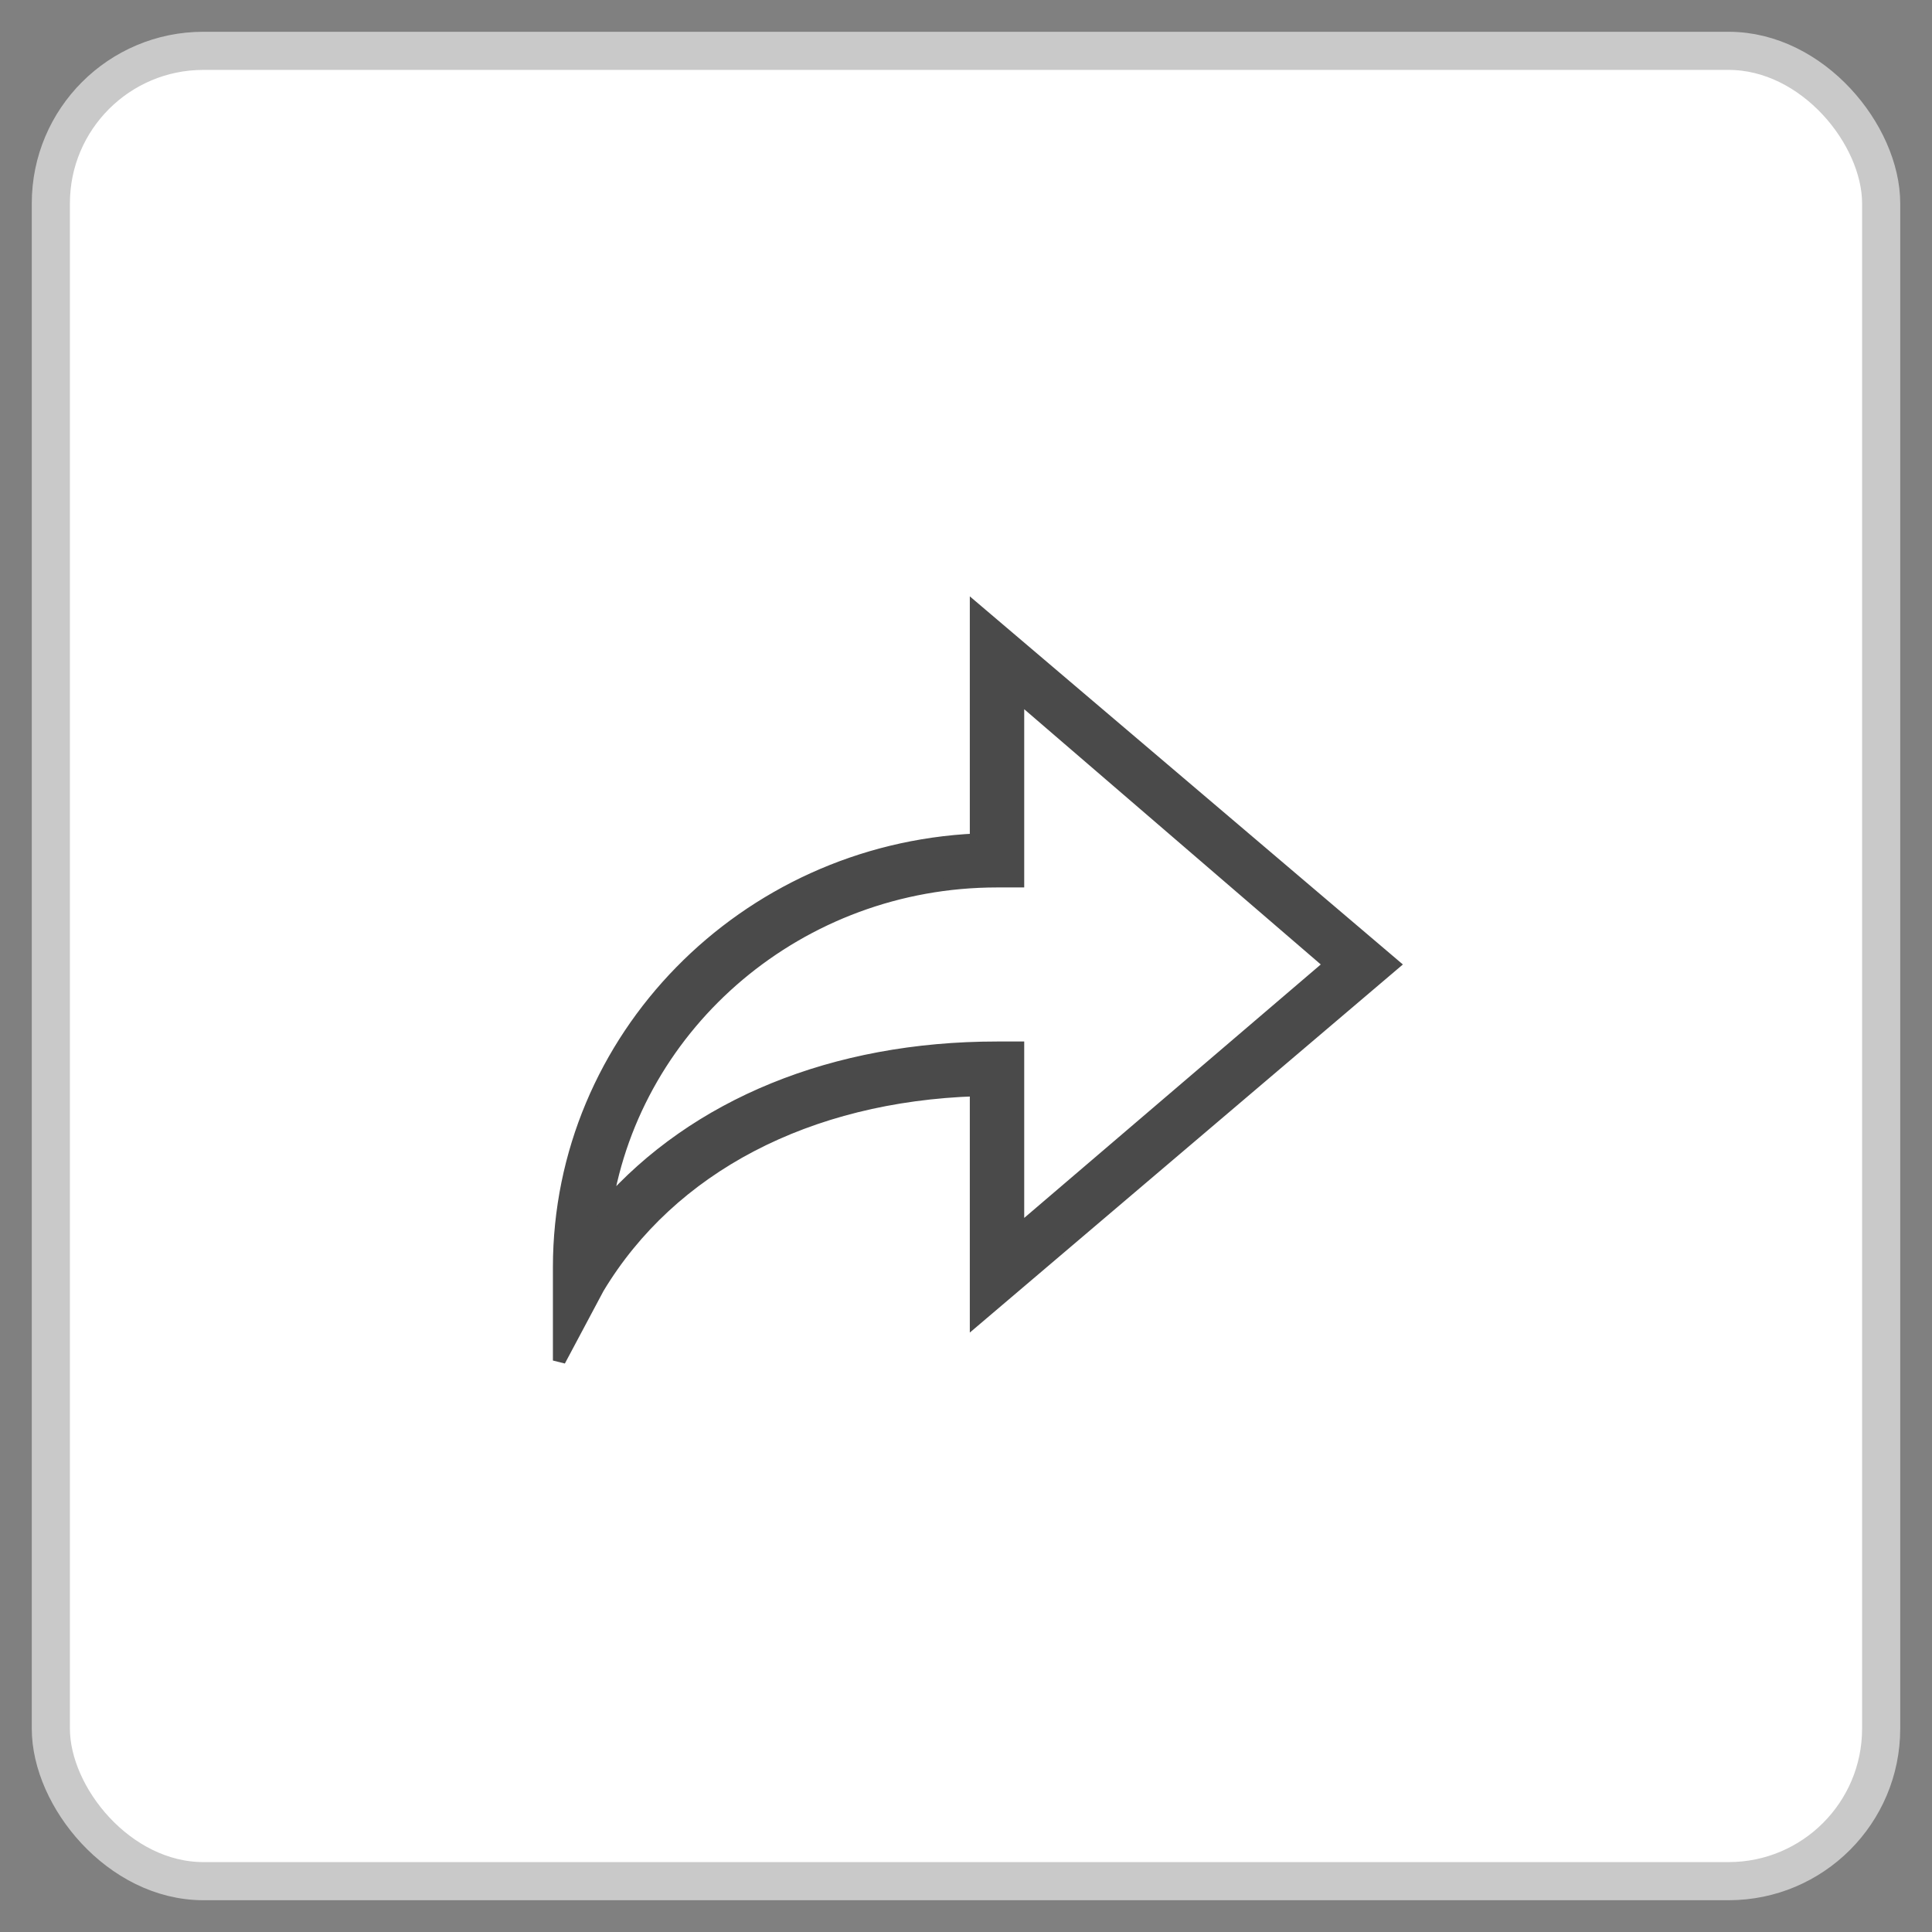
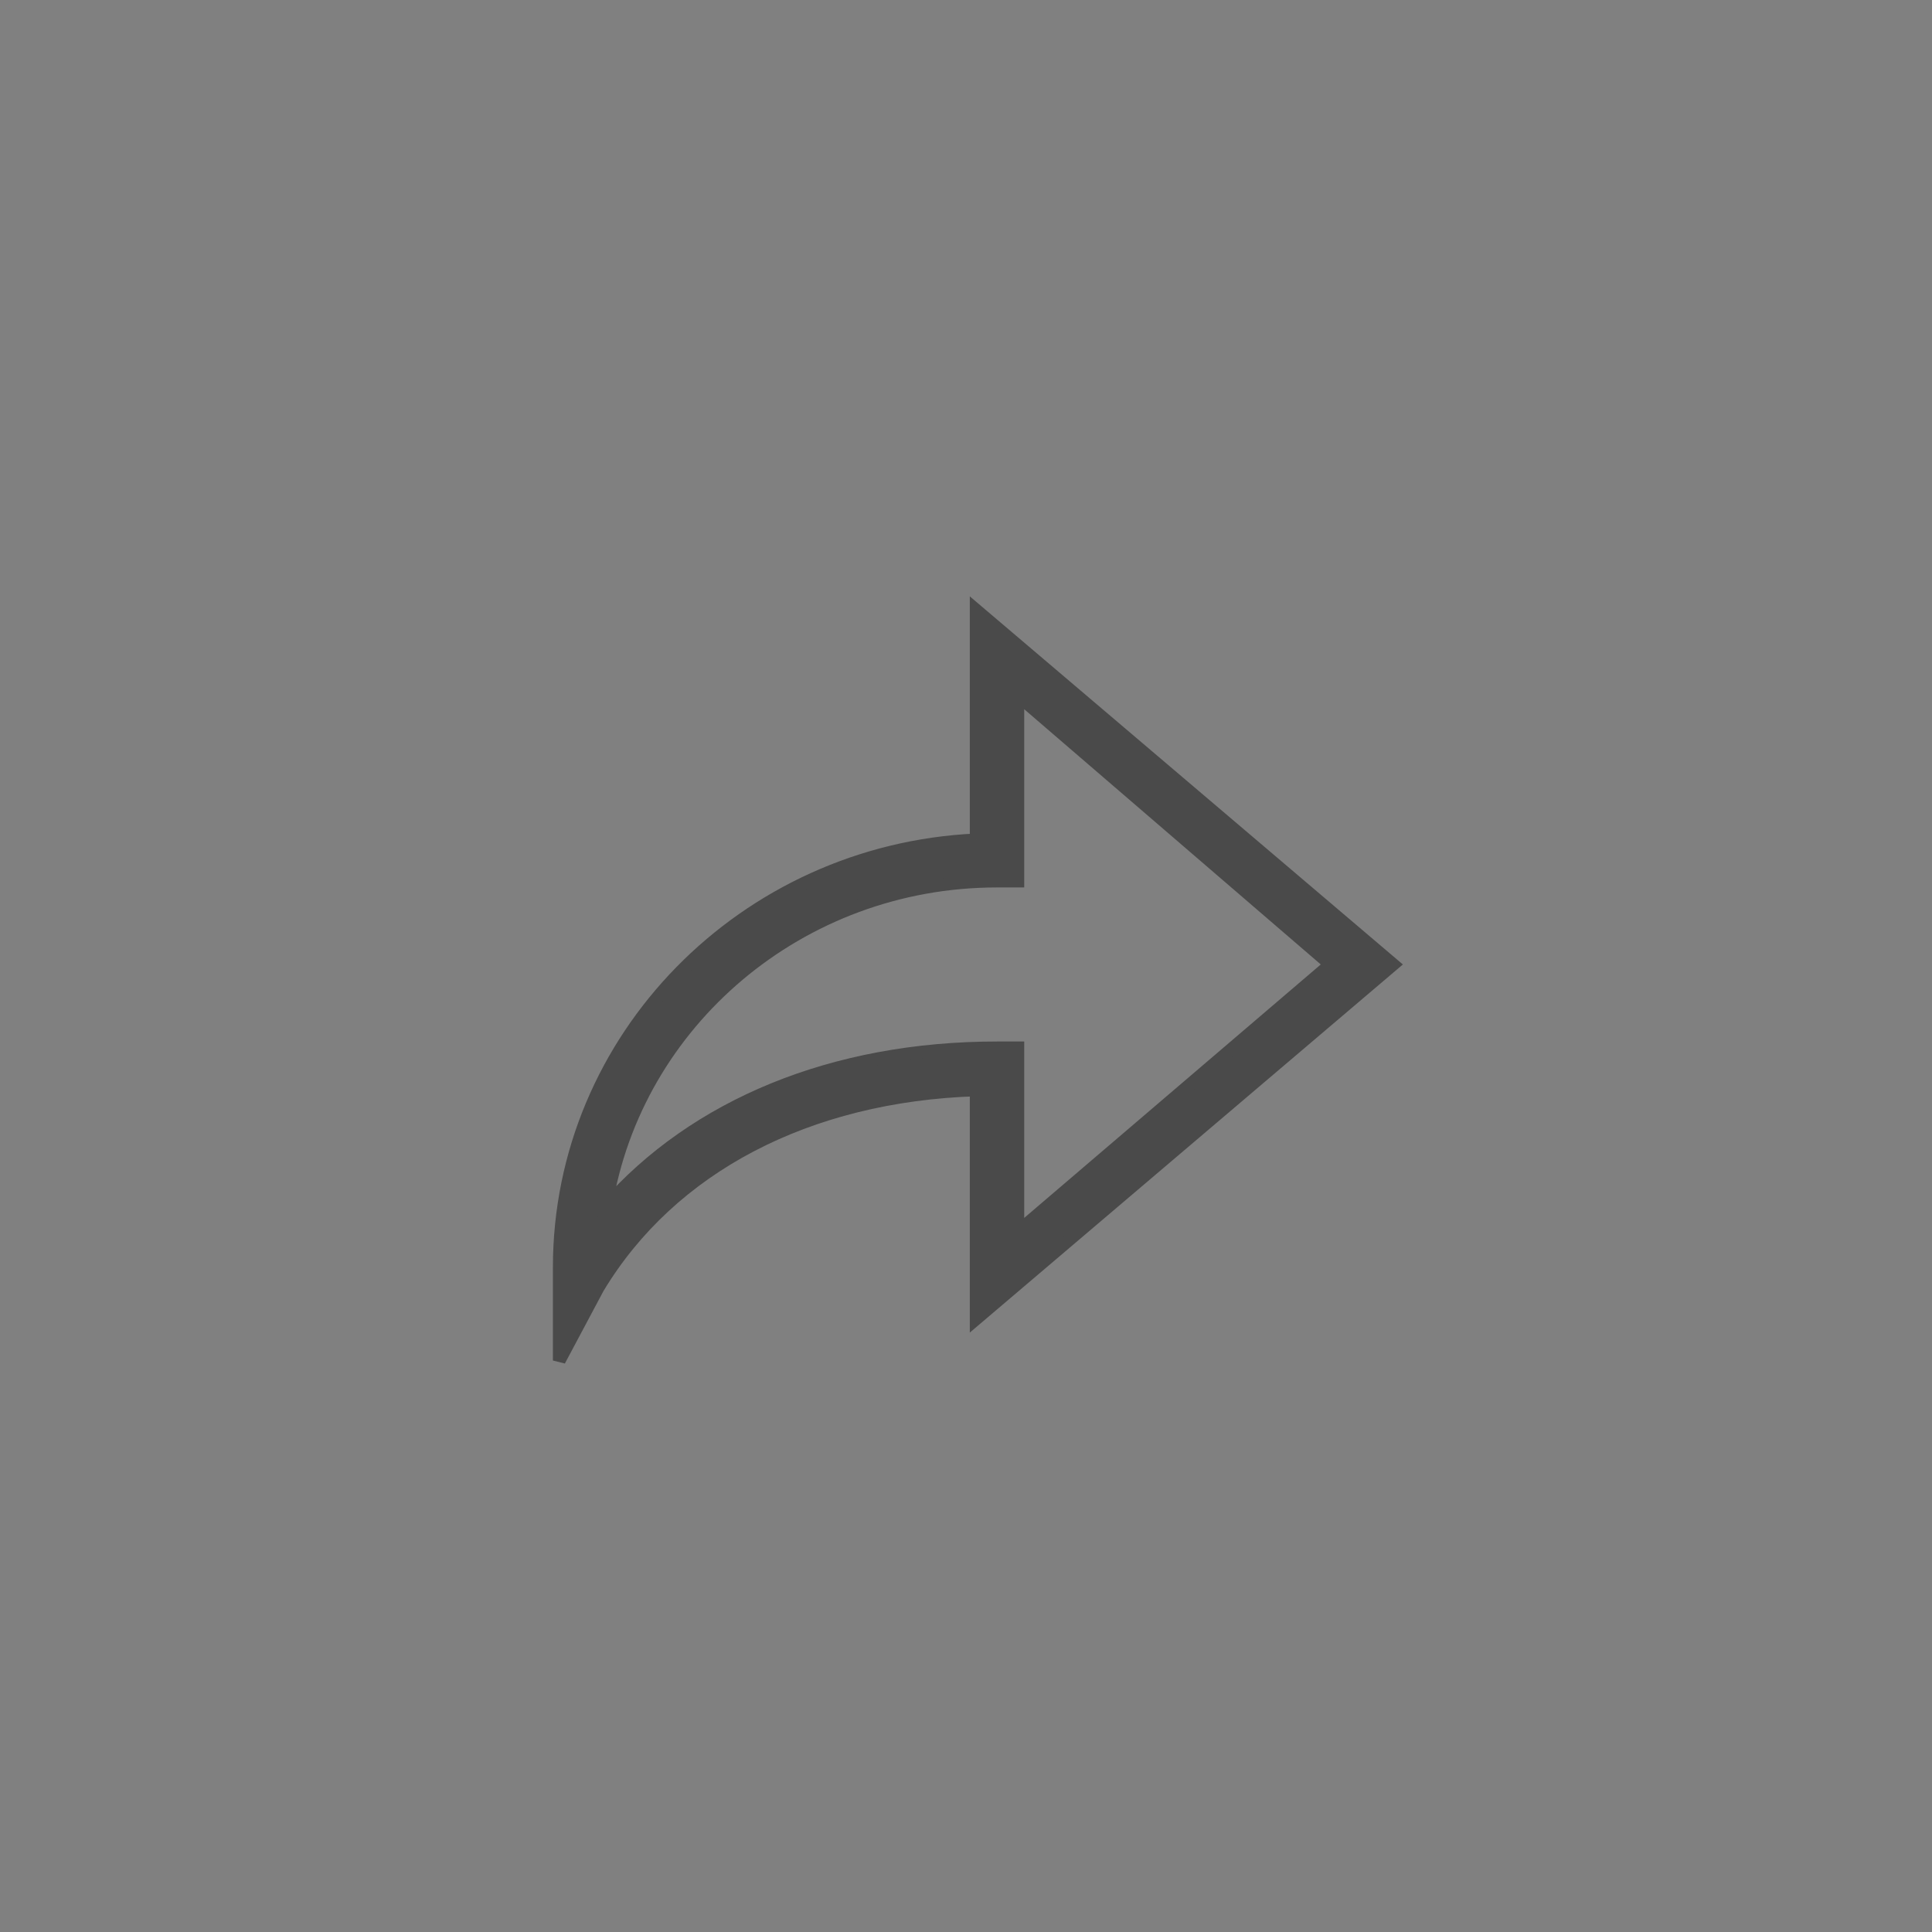
<svg xmlns="http://www.w3.org/2000/svg" width="38" height="38" viewBox="0 0 38 38">
  <rect x="0" y="0" width="38" height="38" fill="#808080" stroke="none" />
  <g fill="none" fill-rule="evenodd">
    <g>
      <g transform="translate(-310 -419) translate(311 420)">
-         <rect width="36" height="36" fill="#FFF" stroke="#C9C9C9" stroke-width=".75" rx="3" />
        <path fill="#4A4A4A" stroke="#4A4A4A" stroke-width=".25" d="M18.61 19.61h.41v3.616l6.15-5.256-6.15-5.293v3.653h-.41c-3.88 0-7.107 2.78-7.694 6.405 1.758-2.002 4.484-3.125 7.694-3.125m-.41-4.09V11l8.2 6.97-8.2 6.97v-4.503c-3.31.107-6.006 1.512-7.439 3.894L10 25.76v-1.833c0-4.507 3.642-8.198 8.2-8.408" />
      </g>
    </g>
  </g>
</svg>